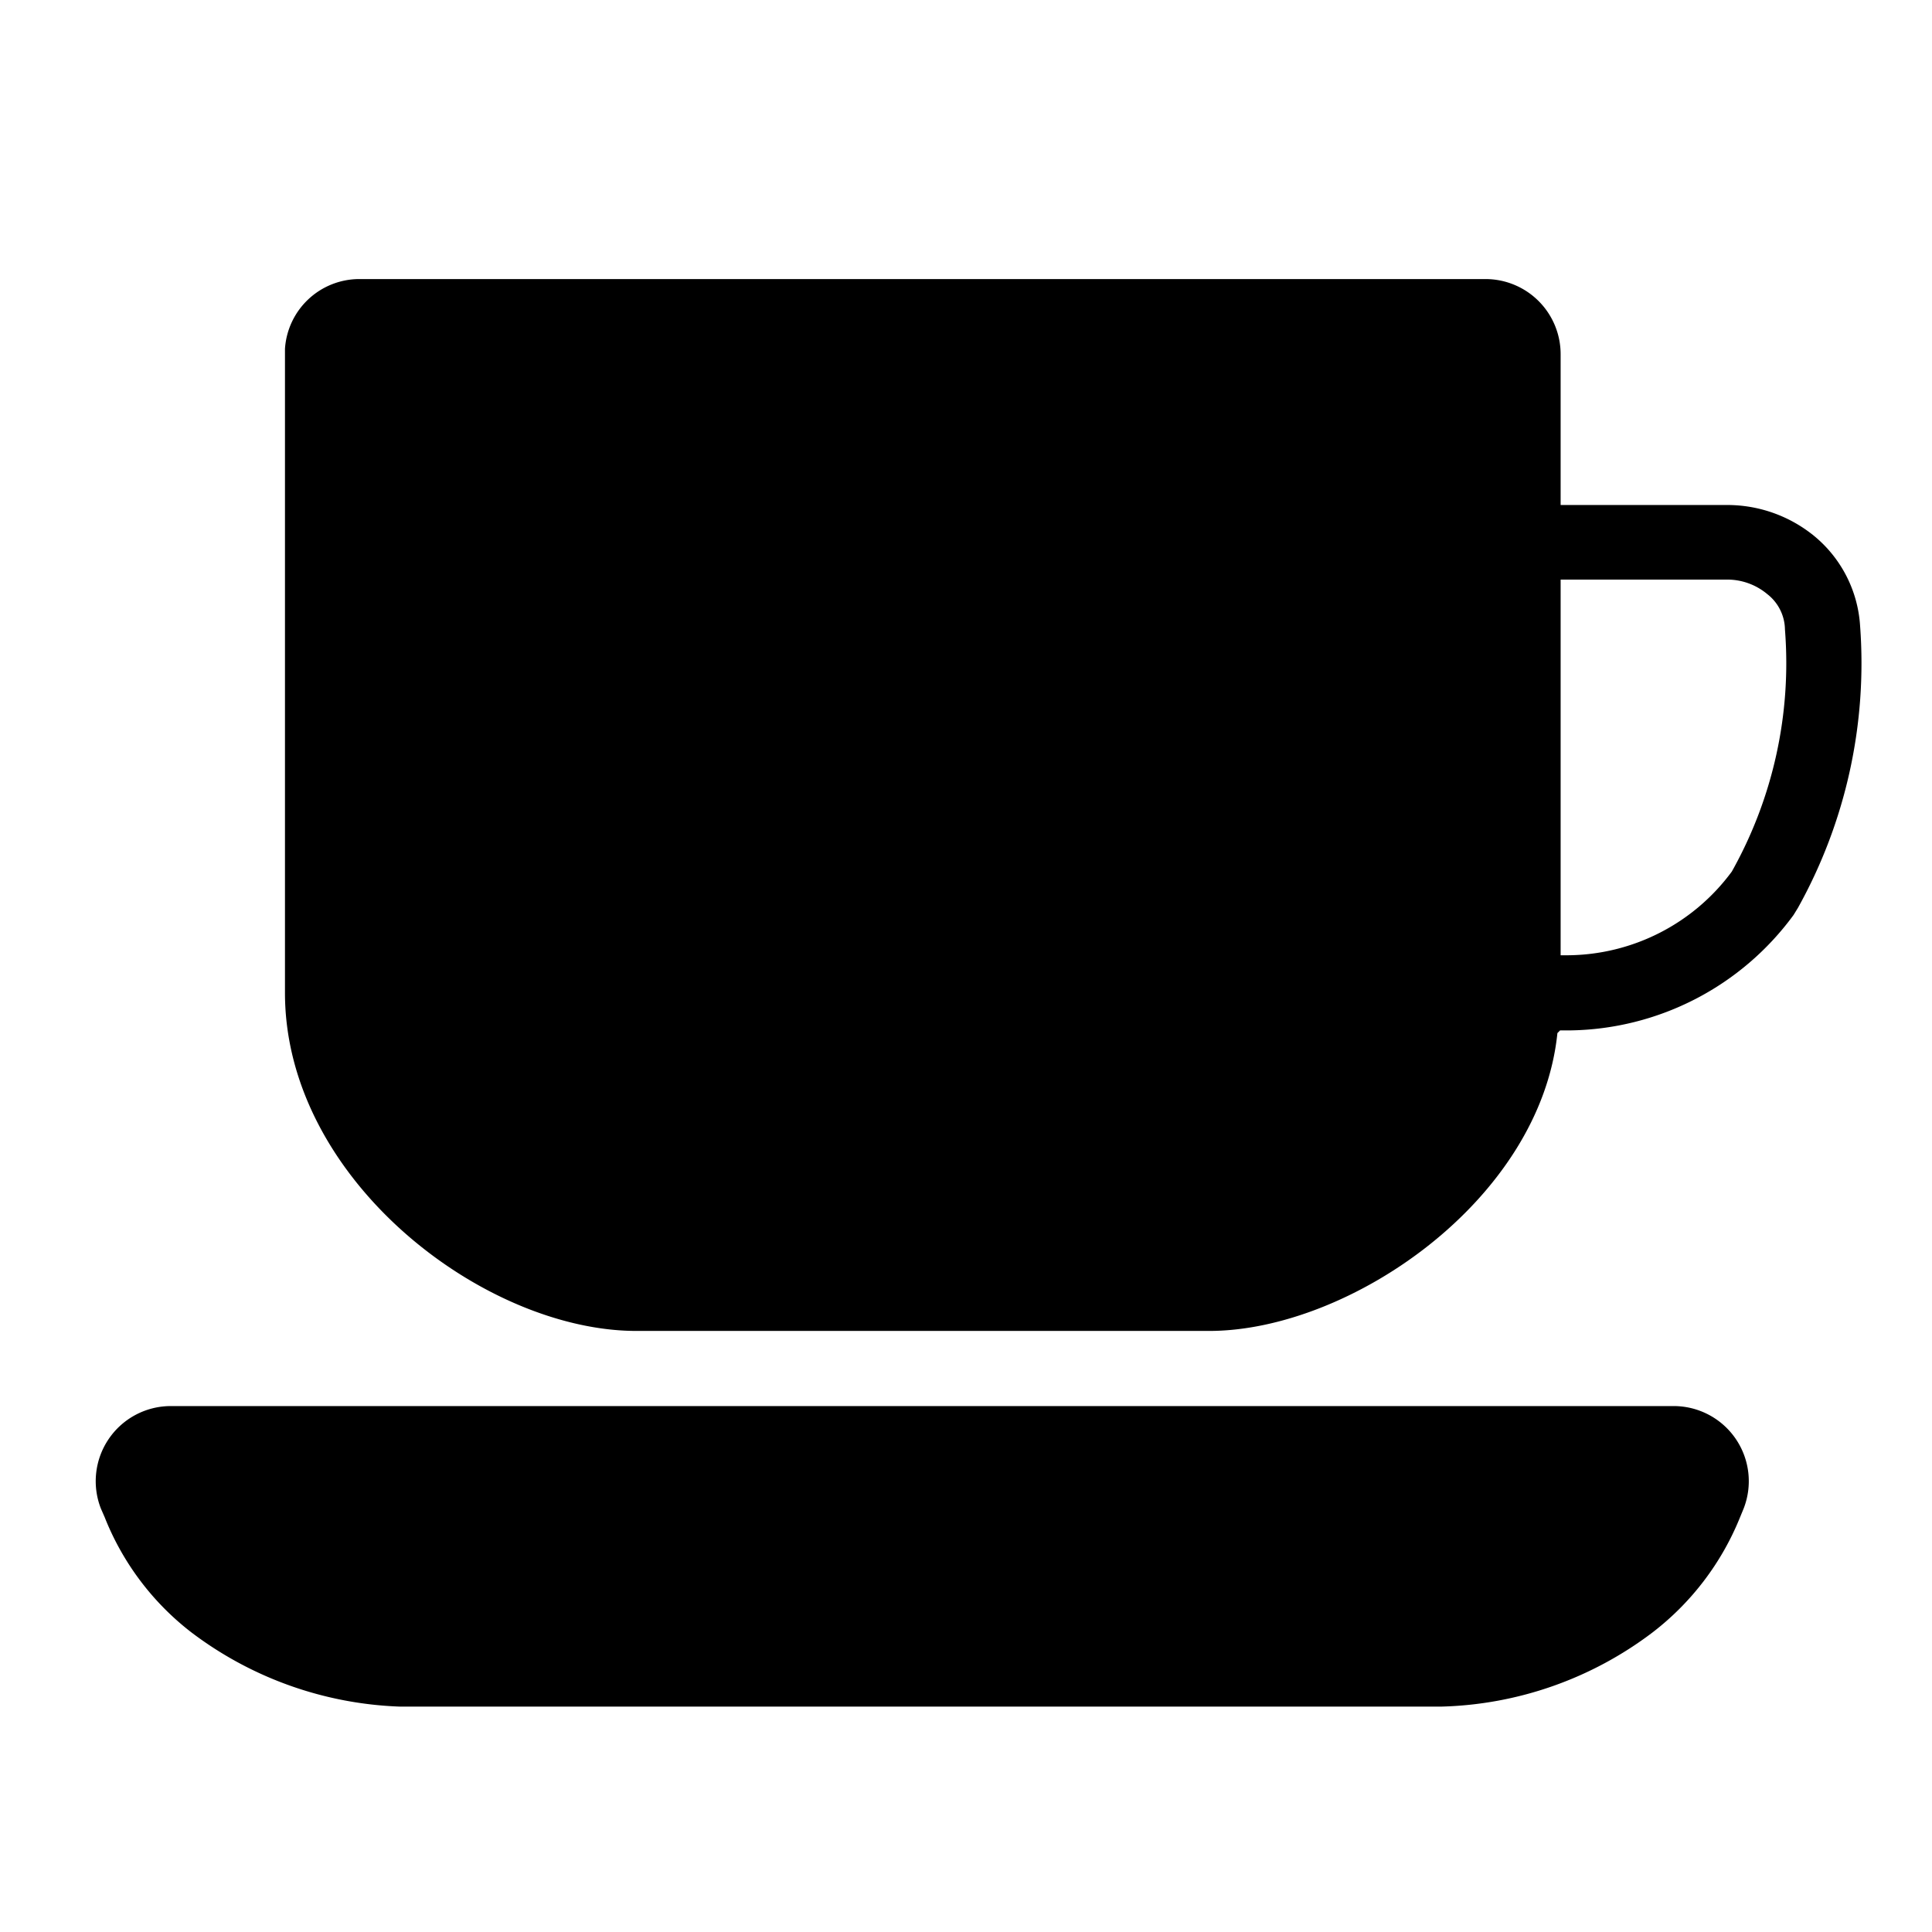
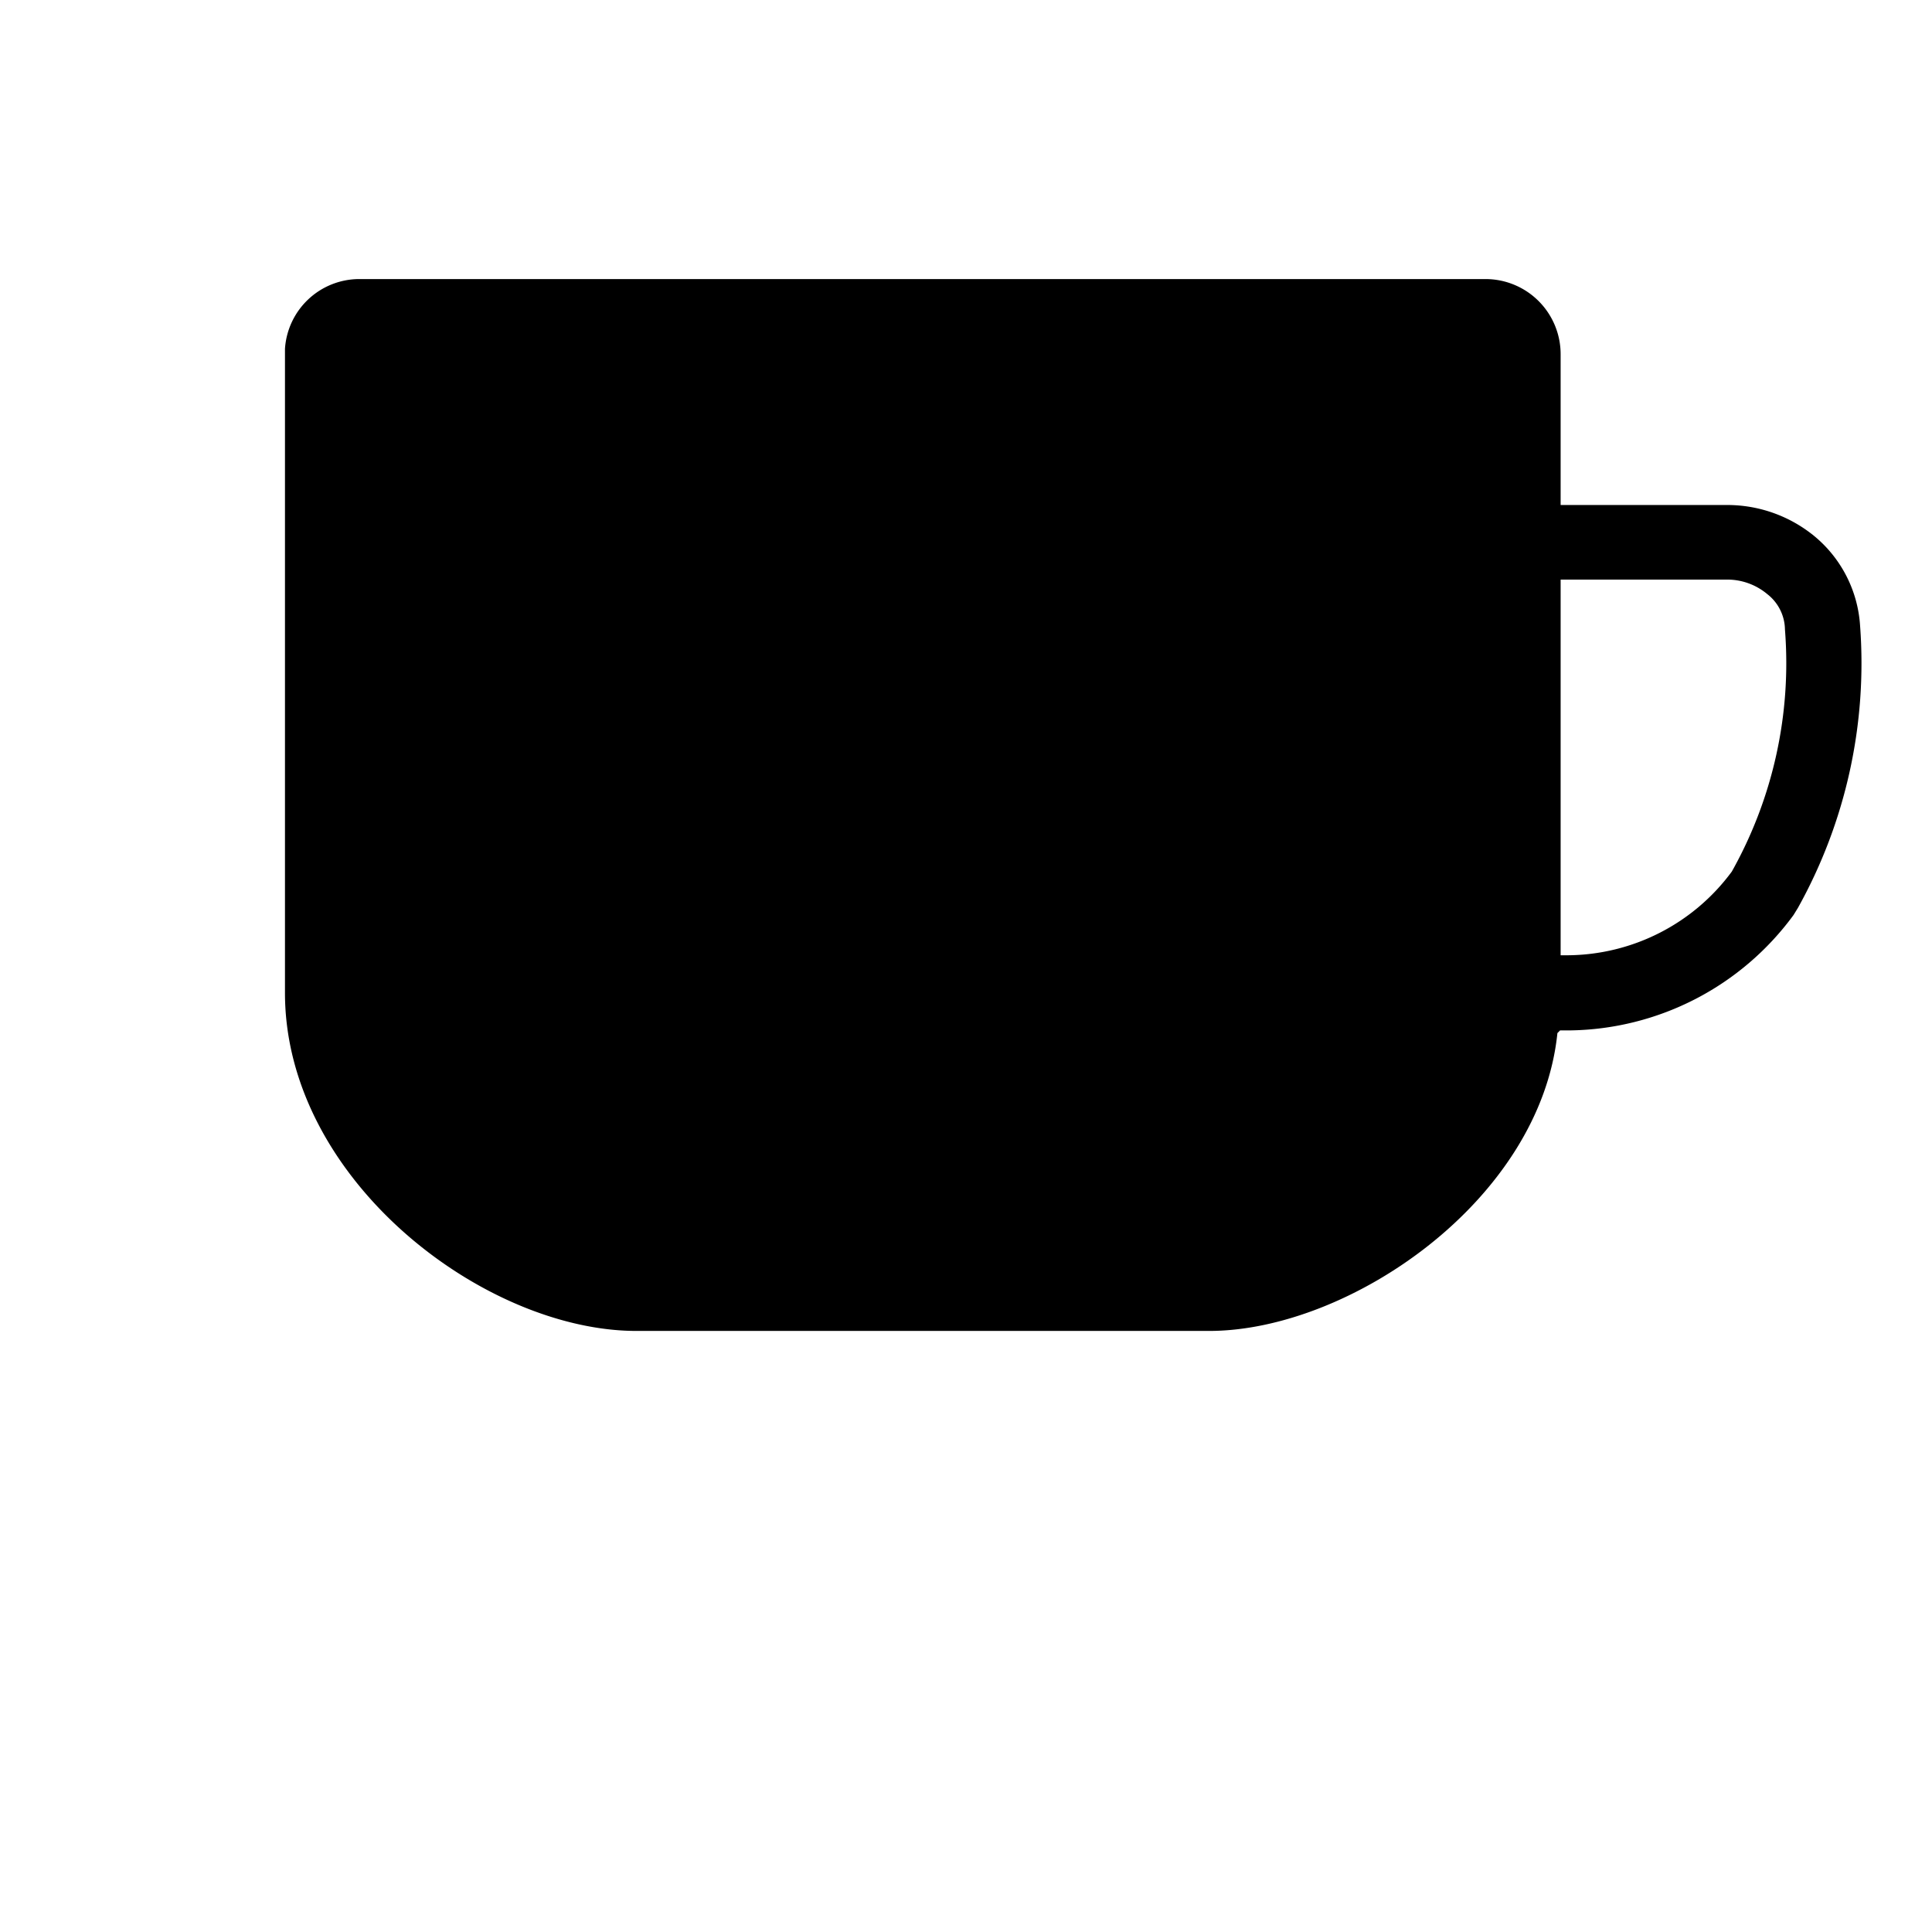
<svg xmlns="http://www.w3.org/2000/svg" id="レイヤー_1" data-name="レイヤー 1" viewBox="0 0 36 36">
  <title>tabs-cafe-fill</title>
-   <path d="M31.18,26.2h-28a1.4,1.4,0,0,0-1.3,1.91l.07.16a5.06,5.06,0,0,0,1.62,2.15A6.83,6.83,0,0,0,7.45,31.8H26.86a6.8,6.8,0,0,0,3.93-1.38,5.12,5.12,0,0,0,1.63-2.14l.07-.17a1.4,1.4,0,0,0-1.31-1.91Z" />
  <path d="M34.66,11.66h0A2.36,2.36,0,0,0,33.82,10a2.56,2.56,0,0,0-1.65-.59H29.08V6.6a1.4,1.4,0,0,0-1.4-1.4h-21A1.39,1.39,0,0,0,5.31,6.5v12c0,3.48,3.71,6.3,6.55,6.3H22.53c2.61,0,6.17-2.43,6.49-5.55l.05-.05h.19a5.25,5.25,0,0,0,4.16-2.15l.08-.13A9.37,9.37,0,0,0,34.66,11.66Zm-2.39,4.58a3.83,3.83,0,0,1-3.05,1.56h-.14v-7h3.09a1.16,1.16,0,0,1,.76.27.85.85,0,0,1,.33.66v0A7.94,7.94,0,0,1,32.27,16.24Z" />
</svg>